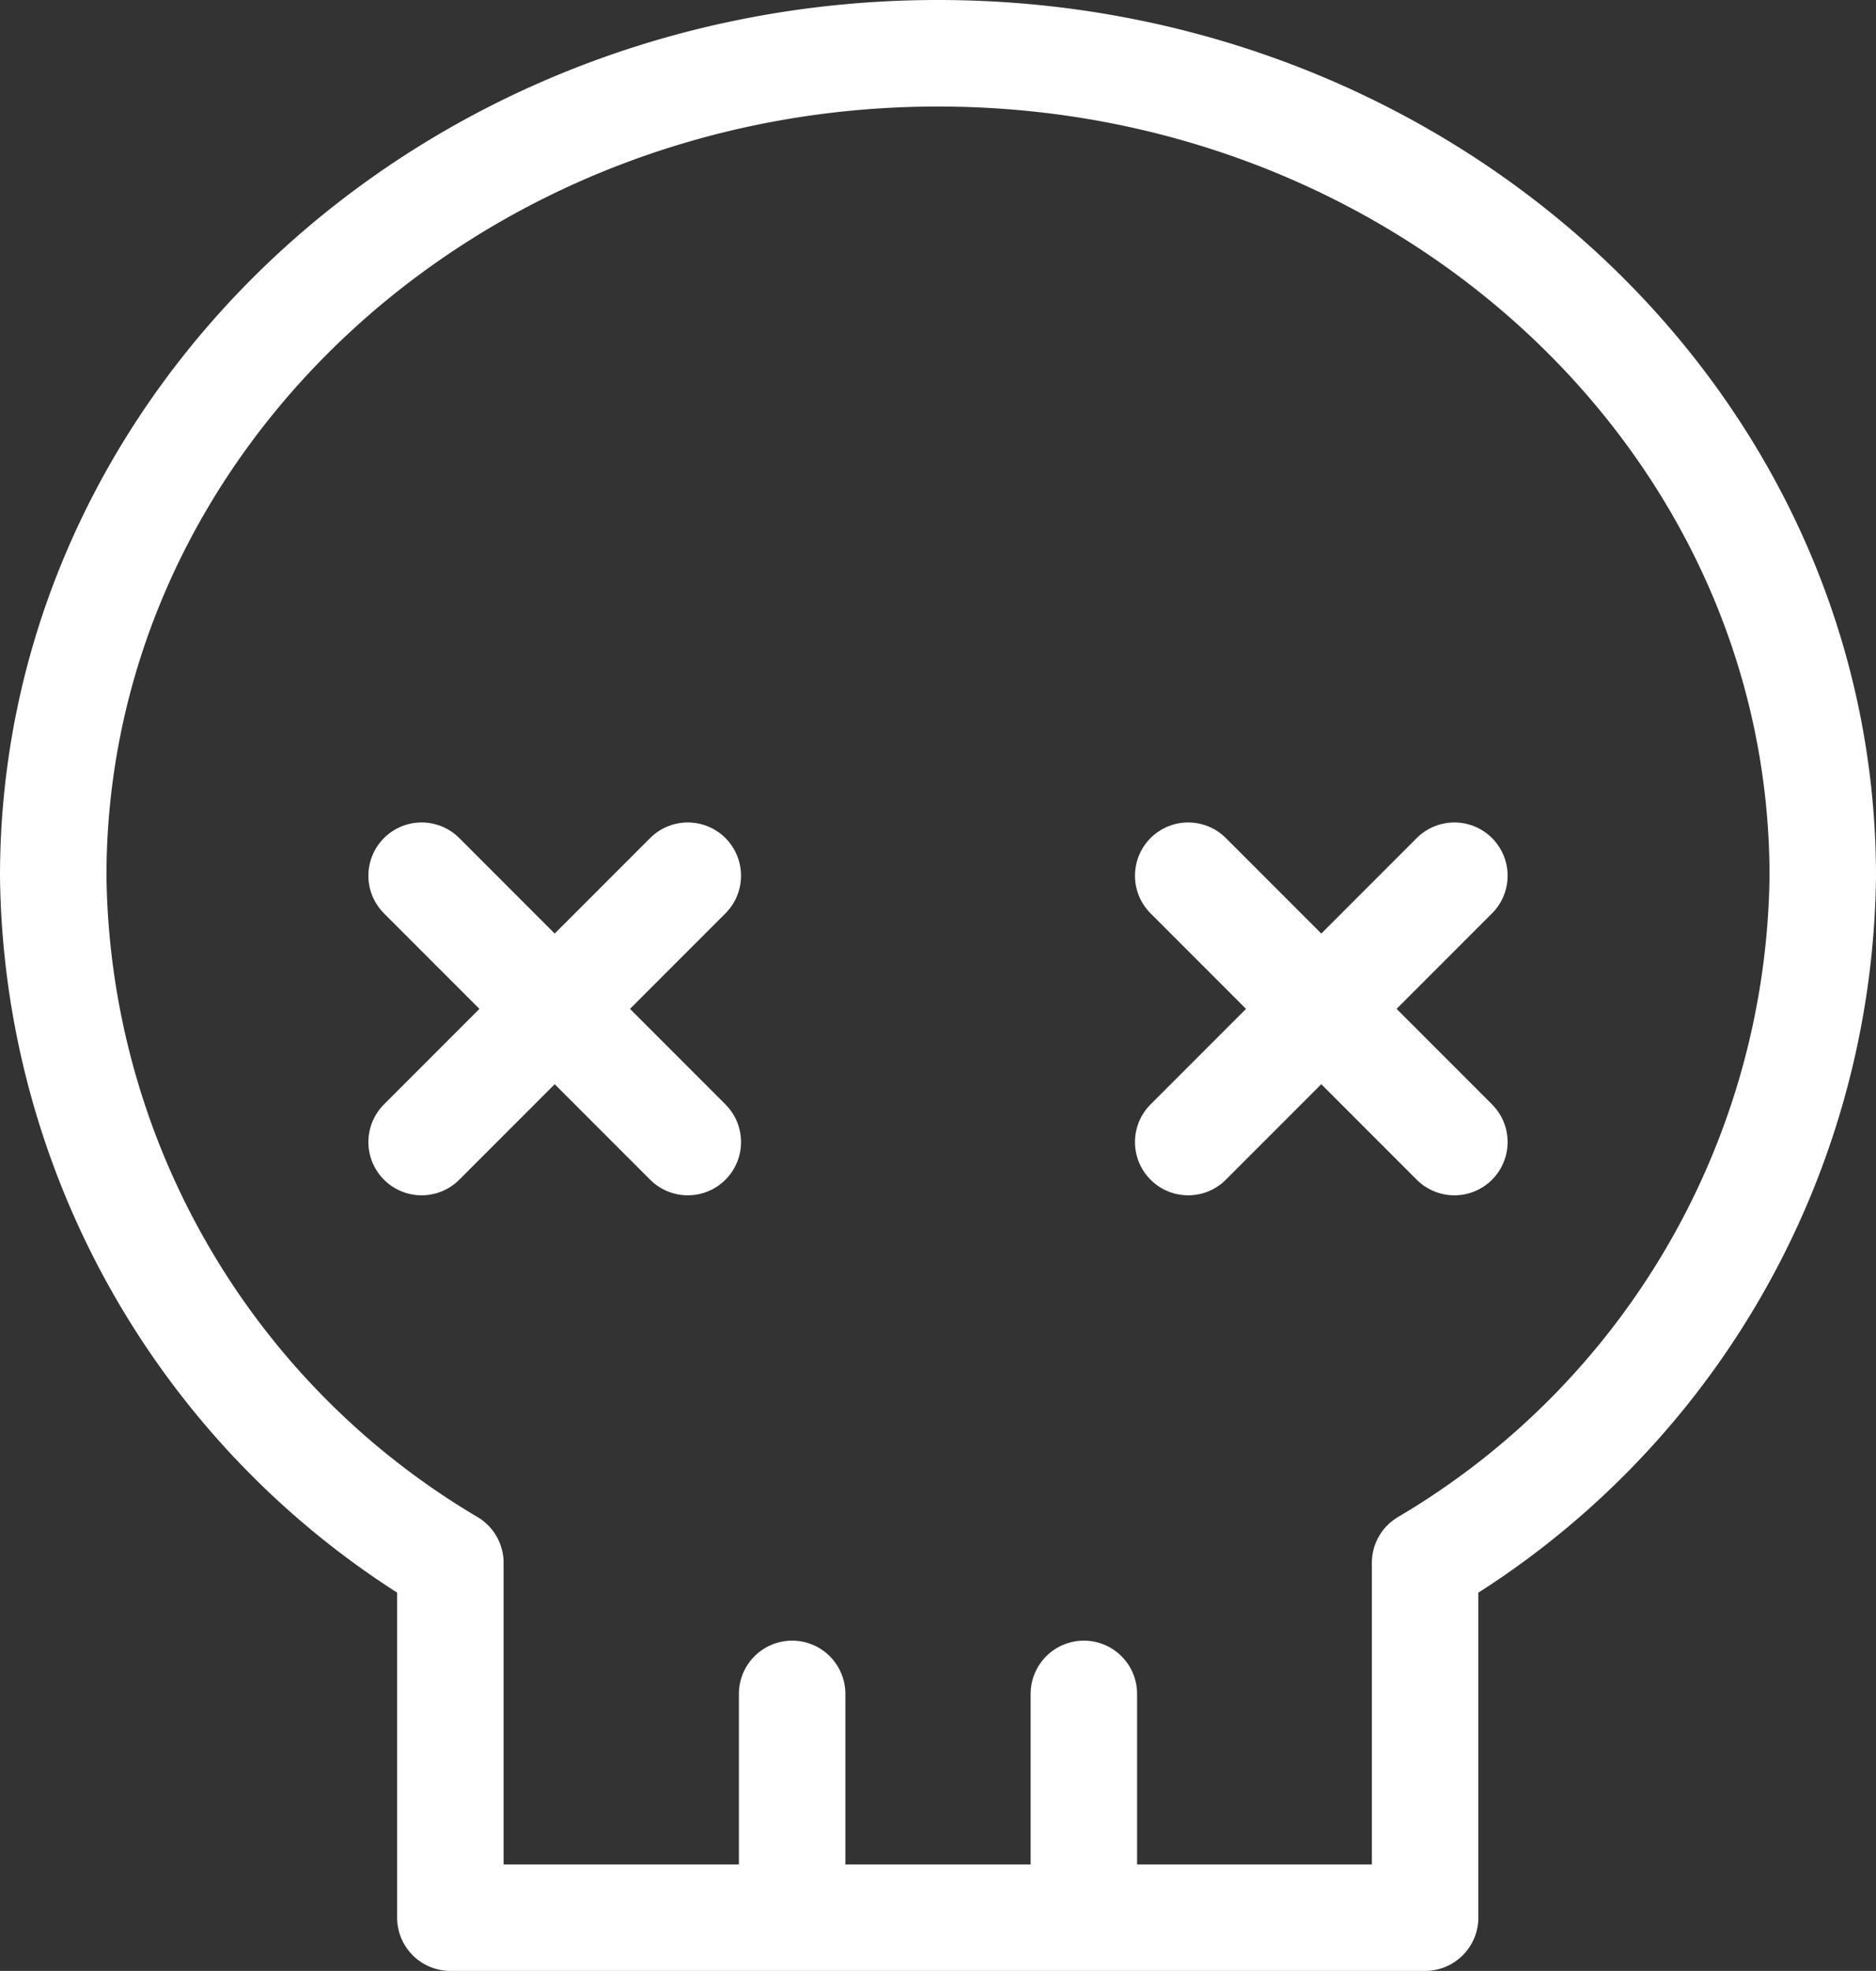
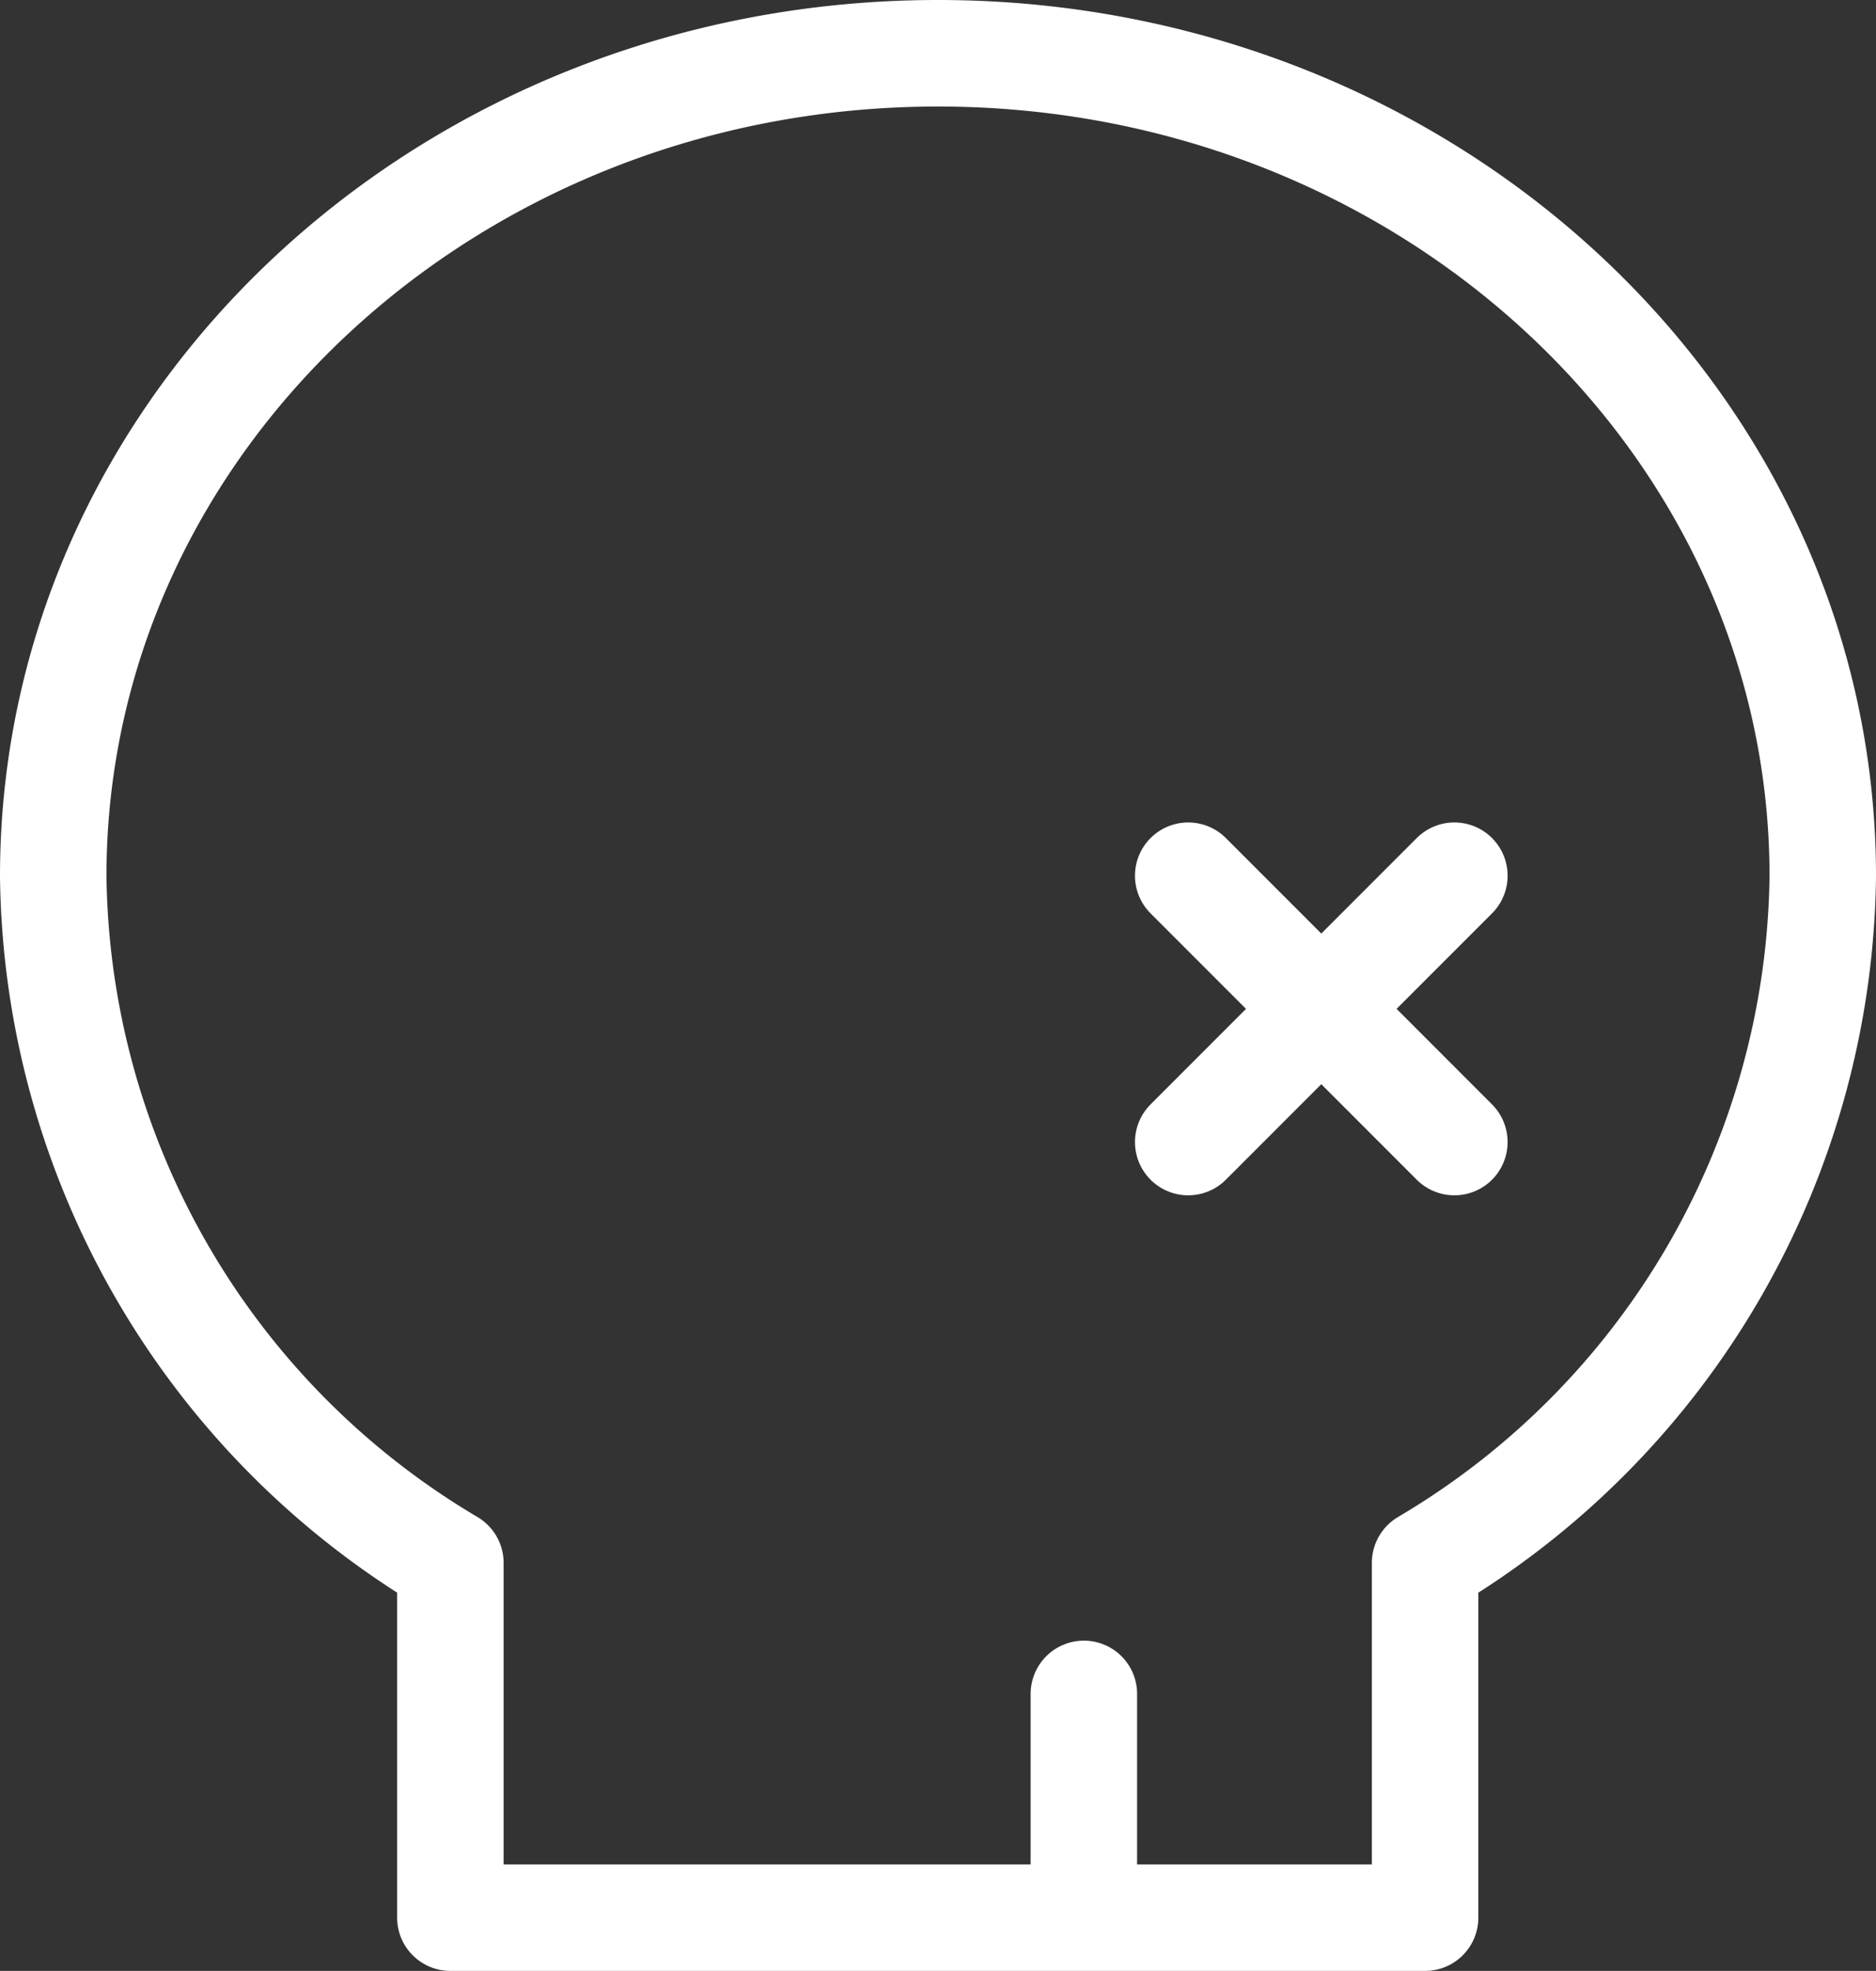
<svg xmlns="http://www.w3.org/2000/svg" viewBox="0 0 35.24 37">
  <rect x="0" y="0" width="35.24" height="37" fill="#333333" stroke="none" />
  <defs>
    <style>.cls-1{fill:none;stroke:#fff;stroke-linecap:round;stroke-linejoin:round;stroke-width:2px;}</style>
  </defs>
  <title>ico_sec7_5</title>
  <g id="레이어_2" data-name="레이어 2">
    <g id="icons">
      <path class="cls-1" d="M34.24,16.45C34.24,7.92,26.8,1,17.62,1S1,7.92,1,16.45A15.18,15.18,0,0,0,8.46,29.34V36H26.77V29.34A15.17,15.17,0,0,0,34.24,16.45Z" />
-       <line class="cls-1" x1="7.92" y1="21.44" x2="12.92" y2="16.44" />
-       <line class="cls-1" x1="12.92" y1="21.44" x2="7.92" y2="16.44" />
      <line class="cls-1" x1="22.32" y1="21.44" x2="27.32" y2="16.44" />
      <line class="cls-1" x1="27.32" y1="21.44" x2="22.32" y2="16.44" />
-       <line class="cls-1" x1="14.88" y1="31.8" x2="14.88" y2="35" />
      <line class="cls-1" x1="20.36" y1="31.8" x2="20.36" y2="35" />
    </g>
  </g>
</svg>